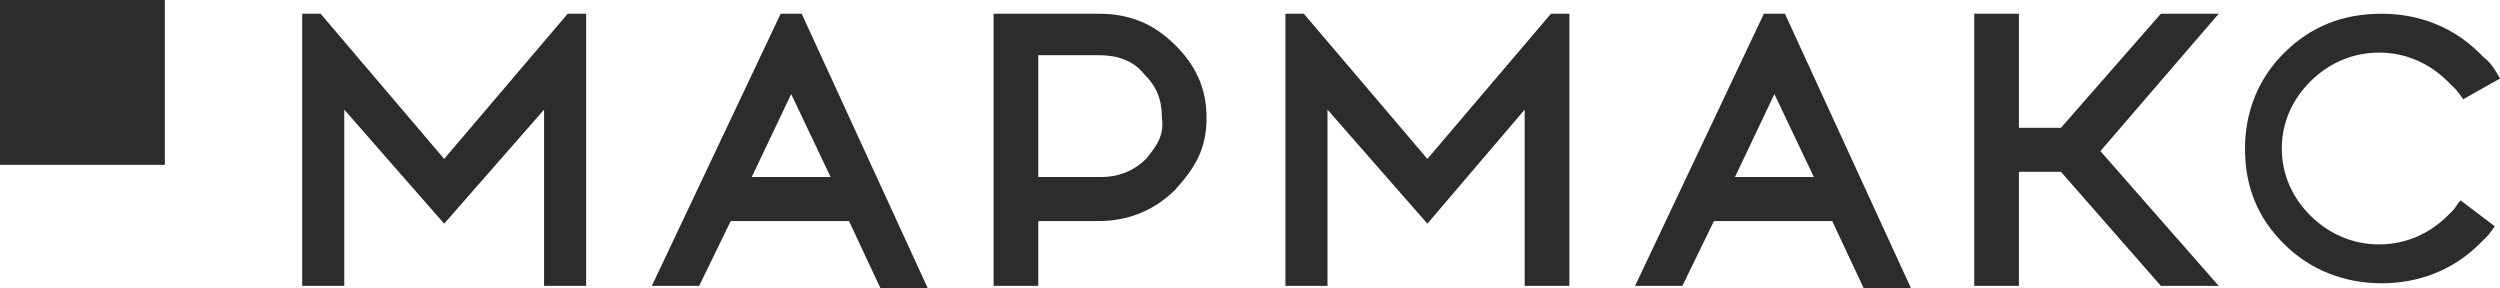
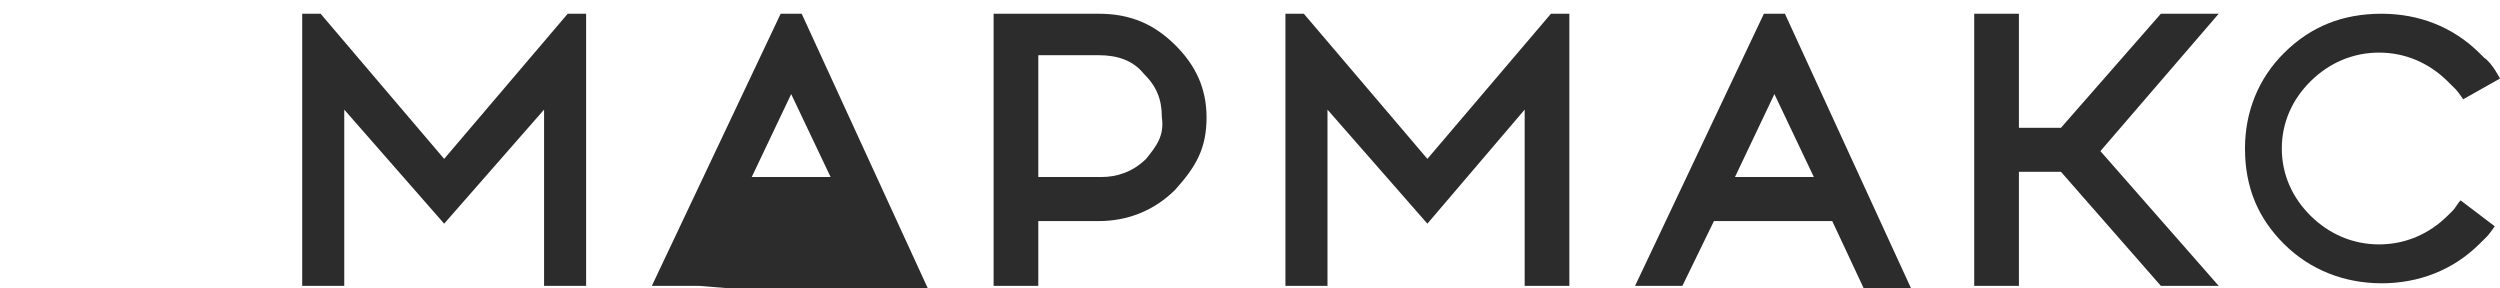
<svg xmlns="http://www.w3.org/2000/svg" width="182" height="21" viewBox="0 0 182 21" fill="none">
-   <rect width="12" height="12" fill="#2C2C2C" />
-   <path fill-rule="evenodd" clip-rule="evenodd" d="M32.335 11.566L23.34 1H22V20.811H25.062V7.981L32.335 16.283L39.608 7.981V20.811H42.67V1H41.33L32.335 11.566ZM79.99 1H72.334V20.811H75.588V16.094H79.99C82.095 16.094 84.009 15.34 85.54 13.83C87.071 12.132 87.837 10.811 87.837 8.547C87.837 6.472 87.071 4.774 85.54 3.264C84.009 1.755 82.287 1 79.99 1ZM83.435 11.566C82.478 12.509 81.33 12.887 80.181 12.887H75.588V4.019H79.99C81.33 4.019 82.478 4.396 83.243 5.34C84.201 6.283 84.583 7.226 84.583 8.547C84.775 9.868 84.201 10.623 83.435 11.566ZM56.832 1H58.363L67.55 21H64.105L61.808 16.094H53.196L50.899 20.811H47.454L56.832 1ZM57.598 6.849L54.727 12.887H60.468L57.598 6.849ZM103.914 11.566L94.919 1H93.579V20.811H96.641V7.981L103.914 16.283L110.996 7.981V20.811H114.249V1H112.909L103.914 11.566ZM119.033 20.811L128.411 1H129.942L139.129 21H135.684L133.387 16.094H124.775L122.478 20.811H119.033ZM129.177 6.849L126.306 12.887H132.048L129.177 6.849ZM178.555 15.34L178.172 15.717C176.833 17.038 175.11 17.792 173.196 17.792C171.282 17.792 169.56 17.038 168.22 15.717C166.88 14.396 166.115 12.698 166.115 10.811C166.115 8.925 166.88 7.226 168.22 5.906C169.56 4.585 171.282 3.83 173.196 3.83C175.11 3.83 176.833 4.585 178.172 5.906L178.746 6.472C178.938 6.66 179.321 7.226 179.321 7.226L182 5.717C182 5.717 181.426 4.585 180.852 4.208L180.469 3.83C178.555 1.943 176.067 1 173.388 1C170.517 1 168.22 1.943 166.306 3.83C164.392 5.717 163.435 8.17 163.435 10.811C163.435 13.642 164.392 15.906 166.306 17.792C168.22 19.679 170.708 20.623 173.388 20.623C176.067 20.623 178.555 19.679 180.469 17.792L181.043 17.226C181.234 17.038 181.617 16.472 181.617 16.472L179.129 14.585C179.034 14.679 178.938 14.821 178.842 14.962L178.842 14.962C178.746 15.104 178.651 15.245 178.555 15.34ZM150.039 9.302L157.312 1H161.522L152.91 11L161.522 20.811H157.312L150.039 12.509H146.977V20.811H143.723V1H146.977V9.302H150.039Z" fill="#2C2C2C" />
+   <path fill-rule="evenodd" clip-rule="evenodd" d="M32.335 11.566L23.34 1H22V20.811H25.062V7.981L32.335 16.283L39.608 7.981V20.811H42.67V1H41.33L32.335 11.566ZM79.99 1H72.334V20.811H75.588V16.094H79.99C82.095 16.094 84.009 15.34 85.54 13.83C87.071 12.132 87.837 10.811 87.837 8.547C87.837 6.472 87.071 4.774 85.54 3.264C84.009 1.755 82.287 1 79.99 1ZM83.435 11.566C82.478 12.509 81.33 12.887 80.181 12.887H75.588V4.019H79.99C81.33 4.019 82.478 4.396 83.243 5.34C84.201 6.283 84.583 7.226 84.583 8.547C84.775 9.868 84.201 10.623 83.435 11.566ZM56.832 1H58.363L67.55 21H64.105H53.196L50.899 20.811H47.454L56.832 1ZM57.598 6.849L54.727 12.887H60.468L57.598 6.849ZM103.914 11.566L94.919 1H93.579V20.811H96.641V7.981L103.914 16.283L110.996 7.981V20.811H114.249V1H112.909L103.914 11.566ZM119.033 20.811L128.411 1H129.942L139.129 21H135.684L133.387 16.094H124.775L122.478 20.811H119.033ZM129.177 6.849L126.306 12.887H132.048L129.177 6.849ZM178.555 15.34L178.172 15.717C176.833 17.038 175.11 17.792 173.196 17.792C171.282 17.792 169.56 17.038 168.22 15.717C166.88 14.396 166.115 12.698 166.115 10.811C166.115 8.925 166.88 7.226 168.22 5.906C169.56 4.585 171.282 3.83 173.196 3.83C175.11 3.83 176.833 4.585 178.172 5.906L178.746 6.472C178.938 6.66 179.321 7.226 179.321 7.226L182 5.717C182 5.717 181.426 4.585 180.852 4.208L180.469 3.83C178.555 1.943 176.067 1 173.388 1C170.517 1 168.22 1.943 166.306 3.83C164.392 5.717 163.435 8.17 163.435 10.811C163.435 13.642 164.392 15.906 166.306 17.792C168.22 19.679 170.708 20.623 173.388 20.623C176.067 20.623 178.555 19.679 180.469 17.792L181.043 17.226C181.234 17.038 181.617 16.472 181.617 16.472L179.129 14.585C179.034 14.679 178.938 14.821 178.842 14.962L178.842 14.962C178.746 15.104 178.651 15.245 178.555 15.34ZM150.039 9.302L157.312 1H161.522L152.91 11L161.522 20.811H157.312L150.039 12.509H146.977V20.811H143.723V1H146.977V9.302H150.039Z" fill="#2C2C2C" />
</svg>